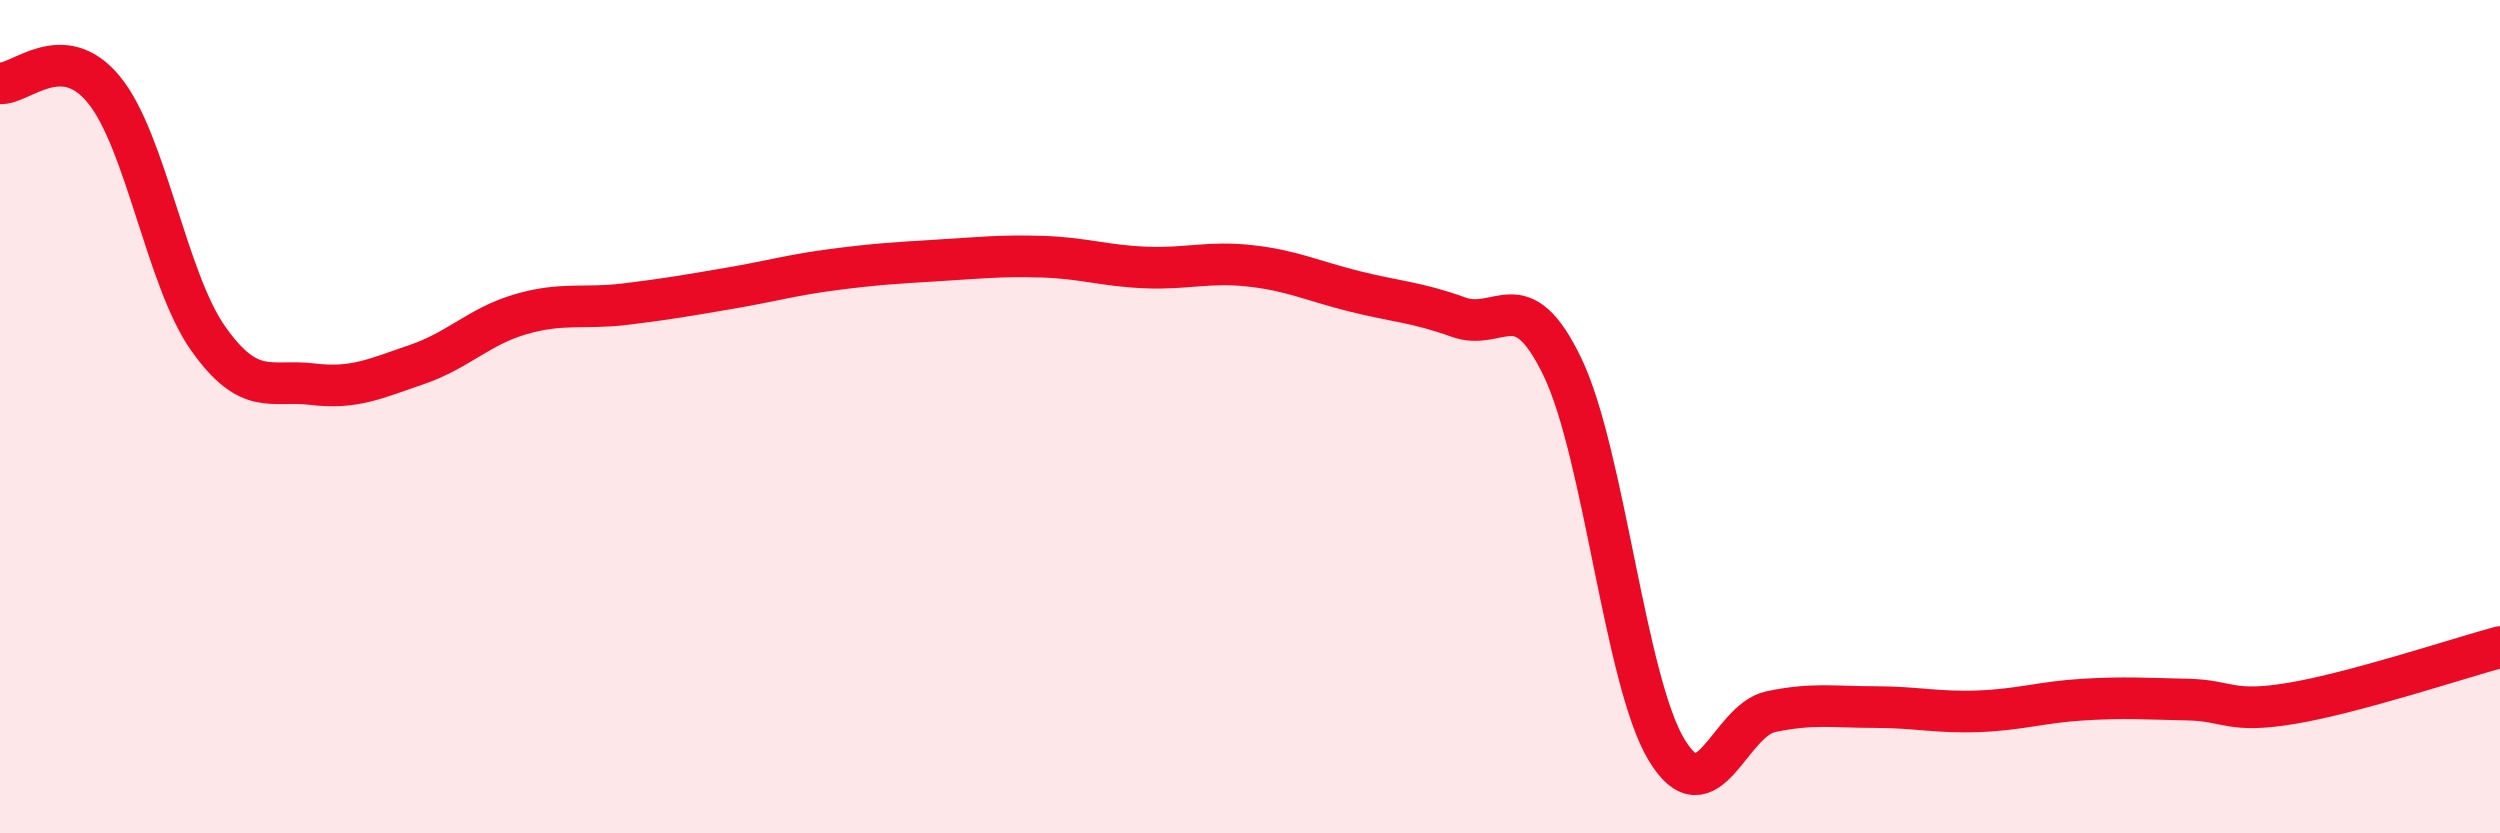
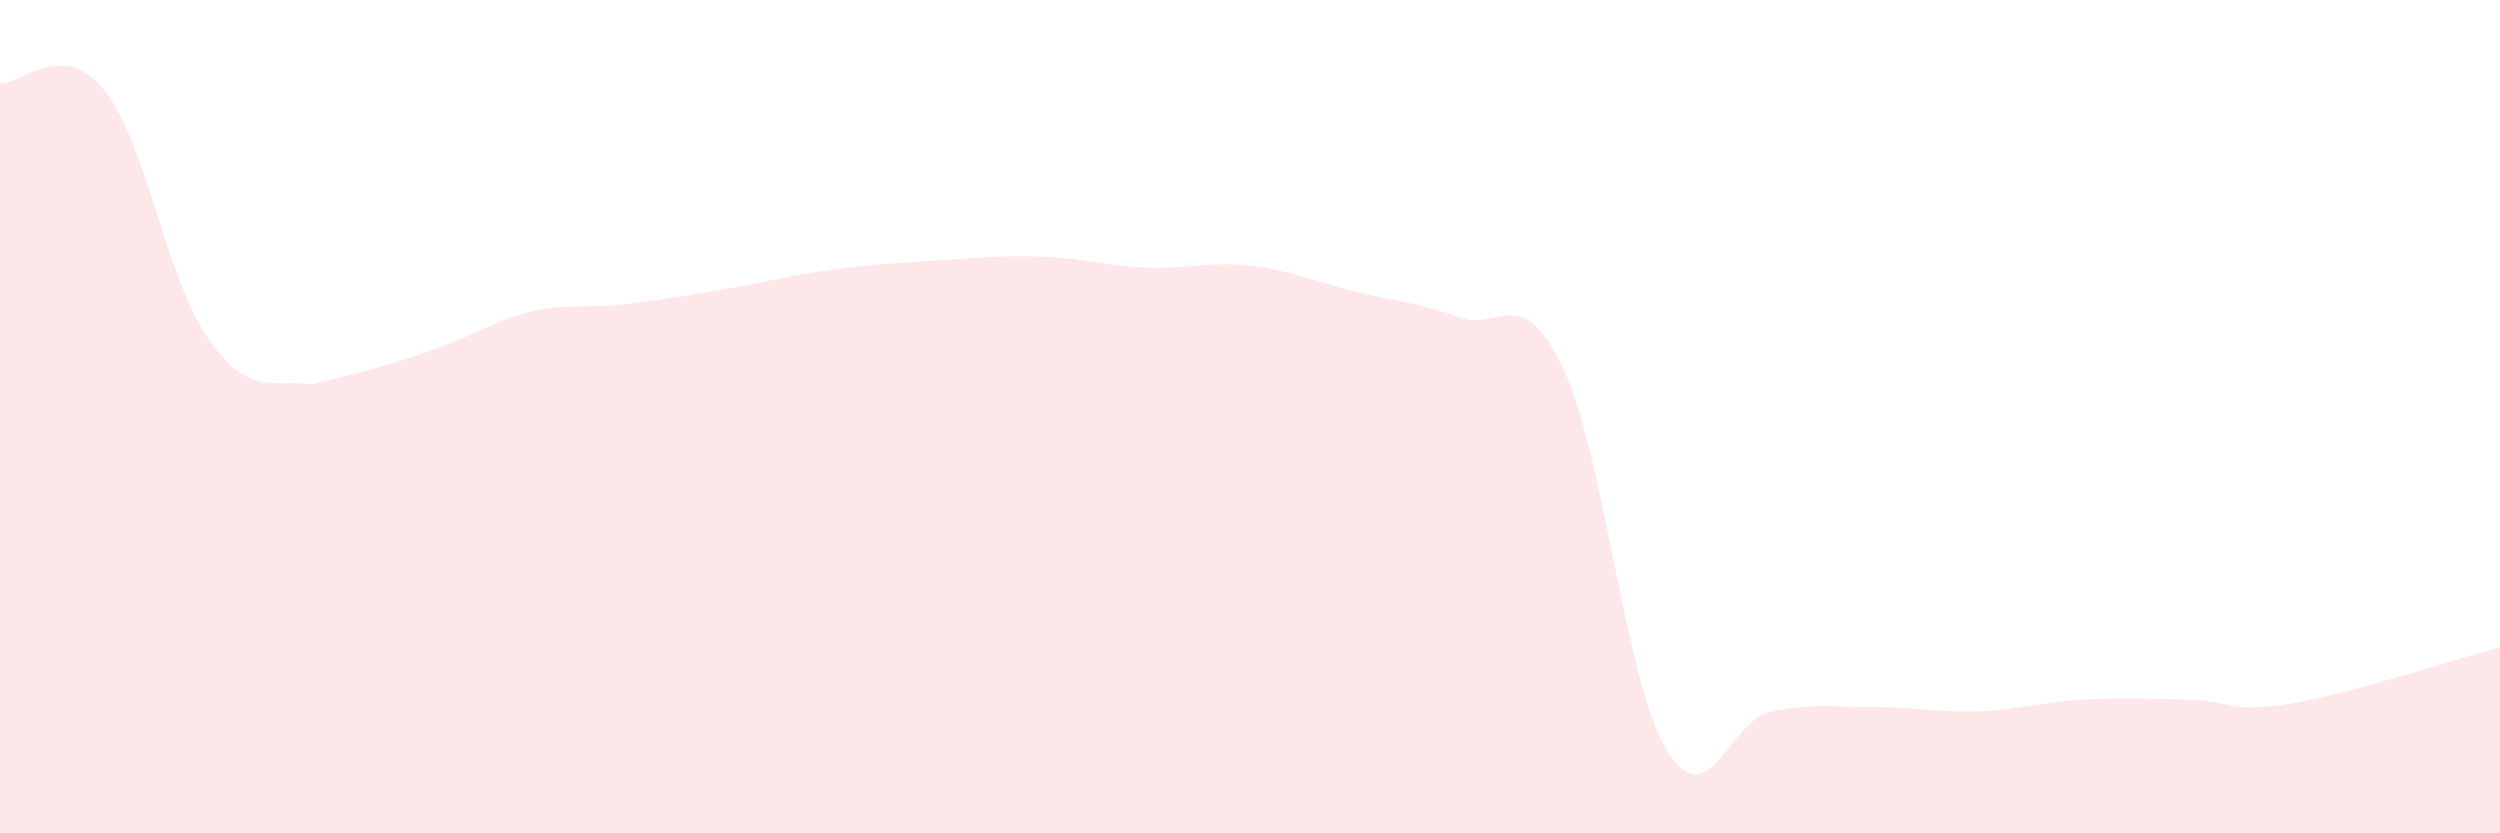
<svg xmlns="http://www.w3.org/2000/svg" width="60" height="20" viewBox="0 0 60 20">
-   <path d="M 0,2 C 0.5,2.03 1.5,0.93 2.5,2.16 C 3.5,3.39 4,6.72 5,8.13 C 6,9.54 6.5,9.1 7.5,9.22 C 8.5,9.34 9,9.09 10,8.75 C 11,8.41 11.5,7.83 12.5,7.54 C 13.5,7.25 14,7.42 15,7.3 C 16,7.18 16.5,7.09 17.5,6.92 C 18.5,6.75 19,6.6 20,6.47 C 21,6.34 21.5,6.31 22.5,6.25 C 23.5,6.19 24,6.13 25,6.16 C 26,6.19 26.5,6.38 27.5,6.42 C 28.5,6.46 29,6.27 30,6.38 C 31,6.49 31.5,6.74 32.5,6.99 C 33.5,7.24 34,7.25 35,7.61 C 36,7.97 36.5,6.73 37.5,8.81 C 38.5,10.89 39,16.35 40,18 C 41,19.65 41.5,17.29 42.5,17.08 C 43.5,16.87 44,16.97 45,16.97 C 46,16.97 46.5,17.11 47.5,17.07 C 48.5,17.03 49,16.85 50,16.79 C 51,16.73 51.5,16.77 52.5,16.79 C 53.5,16.81 53.5,17.13 55,16.88 C 56.5,16.63 59,15.8 60,15.53L60 20L0 20Z" fill="#EB0A25" opacity="0.1" stroke-linecap="round" stroke-linejoin="round" />
-   <path d="M 0,2 C 0.5,2.03 1.5,0.93 2.5,2.16 C 3.5,3.39 4,6.72 5,8.13 C 6,9.54 6.5,9.1 7.5,9.22 C 8.5,9.34 9,9.09 10,8.75 C 11,8.41 11.5,7.83 12.5,7.54 C 13.5,7.25 14,7.42 15,7.3 C 16,7.18 16.5,7.09 17.5,6.92 C 18.5,6.75 19,6.6 20,6.47 C 21,6.34 21.5,6.31 22.5,6.25 C 23.5,6.19 24,6.13 25,6.16 C 26,6.19 26.5,6.38 27.5,6.42 C 28.5,6.46 29,6.27 30,6.38 C 31,6.49 31.5,6.74 32.5,6.99 C 33.5,7.24 34,7.25 35,7.61 C 36,7.97 36.5,6.73 37.5,8.81 C 38.5,10.89 39,16.35 40,18 C 41,19.65 41.5,17.29 42.5,17.08 C 43.5,16.87 44,16.97 45,16.97 C 46,16.97 46.5,17.11 47.5,17.07 C 48.5,17.03 49,16.85 50,16.79 C 51,16.73 51.5,16.77 52.5,16.79 C 53.5,16.81 53.5,17.13 55,16.88 C 56.5,16.63 59,15.8 60,15.53" stroke="#EB0A25" stroke-width="1" fill="none" stroke-linecap="round" stroke-linejoin="round" />
+   <path d="M 0,2 C 0.5,2.03 1.5,0.93 2.5,2.16 C 3.5,3.39 4,6.72 5,8.13 C 6,9.54 6.5,9.1 7.5,9.22 C 11,8.41 11.5,7.83 12.5,7.54 C 13.5,7.25 14,7.42 15,7.3 C 16,7.18 16.5,7.09 17.5,6.92 C 18.5,6.75 19,6.6 20,6.47 C 21,6.34 21.5,6.31 22.5,6.25 C 23.5,6.19 24,6.13 25,6.16 C 26,6.19 26.5,6.38 27.5,6.42 C 28.5,6.46 29,6.27 30,6.38 C 31,6.49 31.5,6.74 32.5,6.99 C 33.5,7.24 34,7.25 35,7.61 C 36,7.97 36.5,6.73 37.5,8.81 C 38.5,10.89 39,16.35 40,18 C 41,19.65 41.5,17.29 42.5,17.08 C 43.5,16.87 44,16.97 45,16.97 C 46,16.97 46.5,17.11 47.5,17.07 C 48.5,17.03 49,16.85 50,16.79 C 51,16.73 51.5,16.77 52.5,16.79 C 53.5,16.81 53.5,17.13 55,16.88 C 56.5,16.63 59,15.8 60,15.53L60 20L0 20Z" fill="#EB0A25" opacity="0.1" stroke-linecap="round" stroke-linejoin="round" />
</svg>